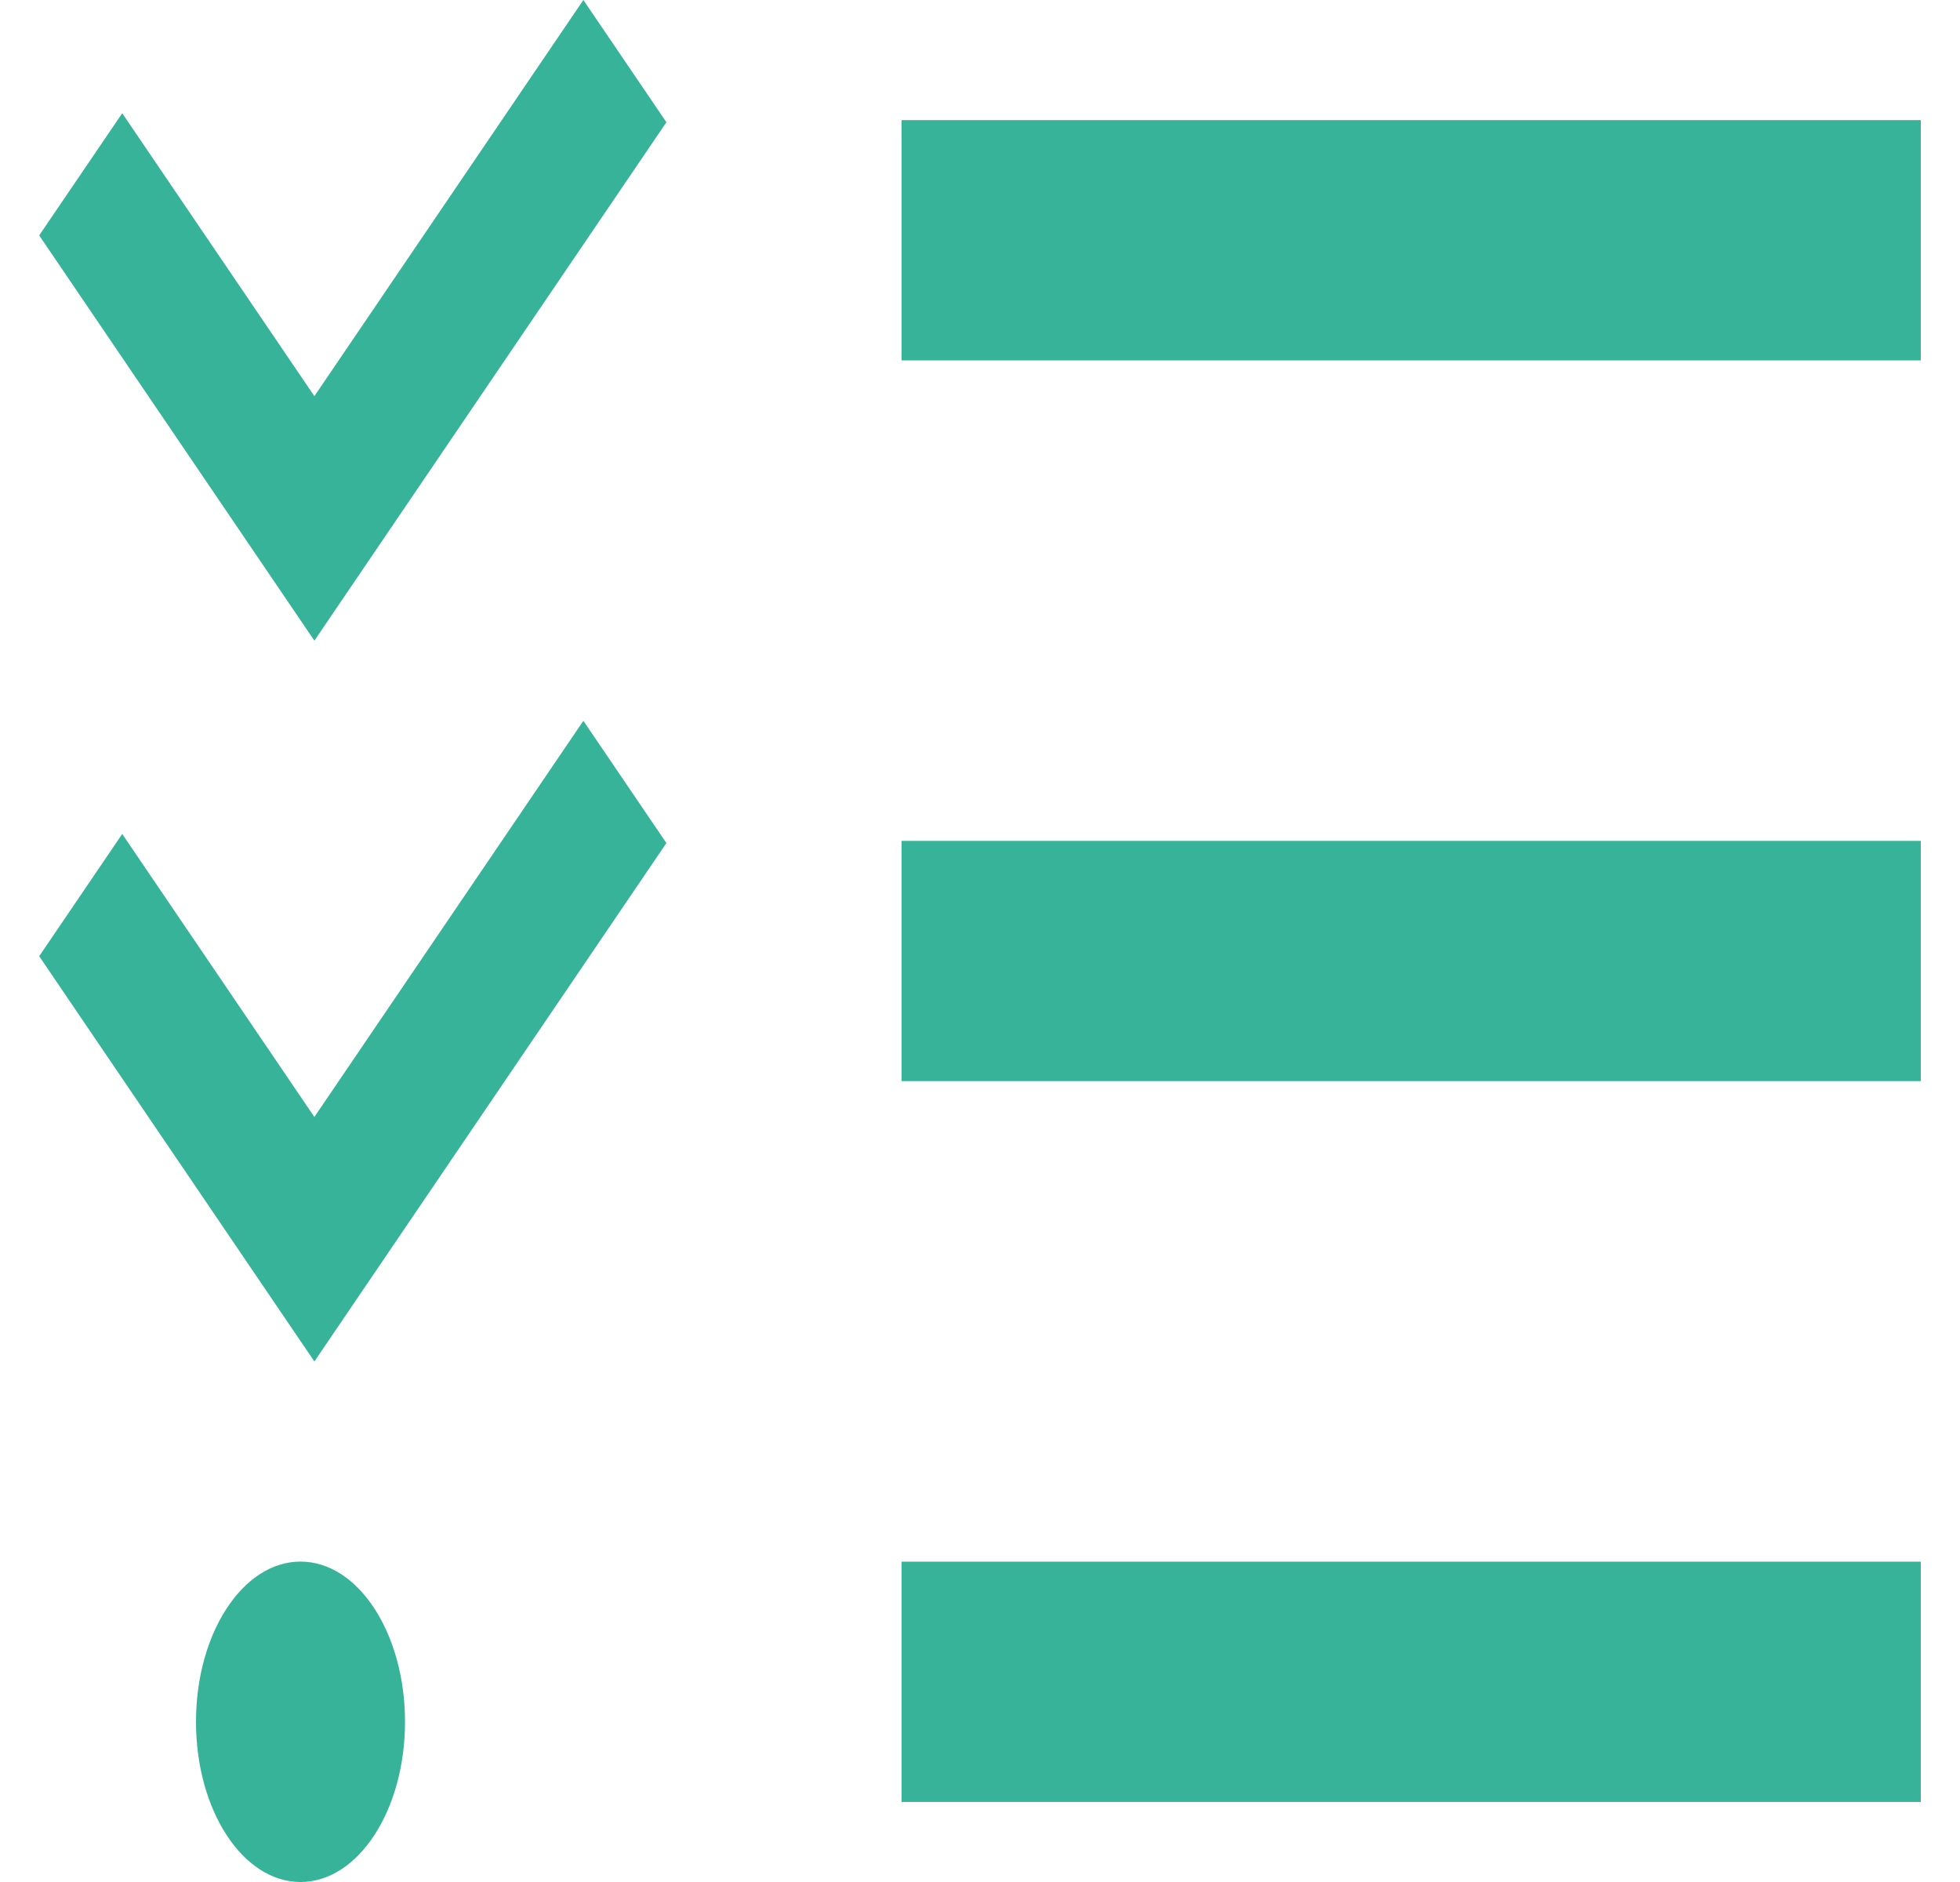
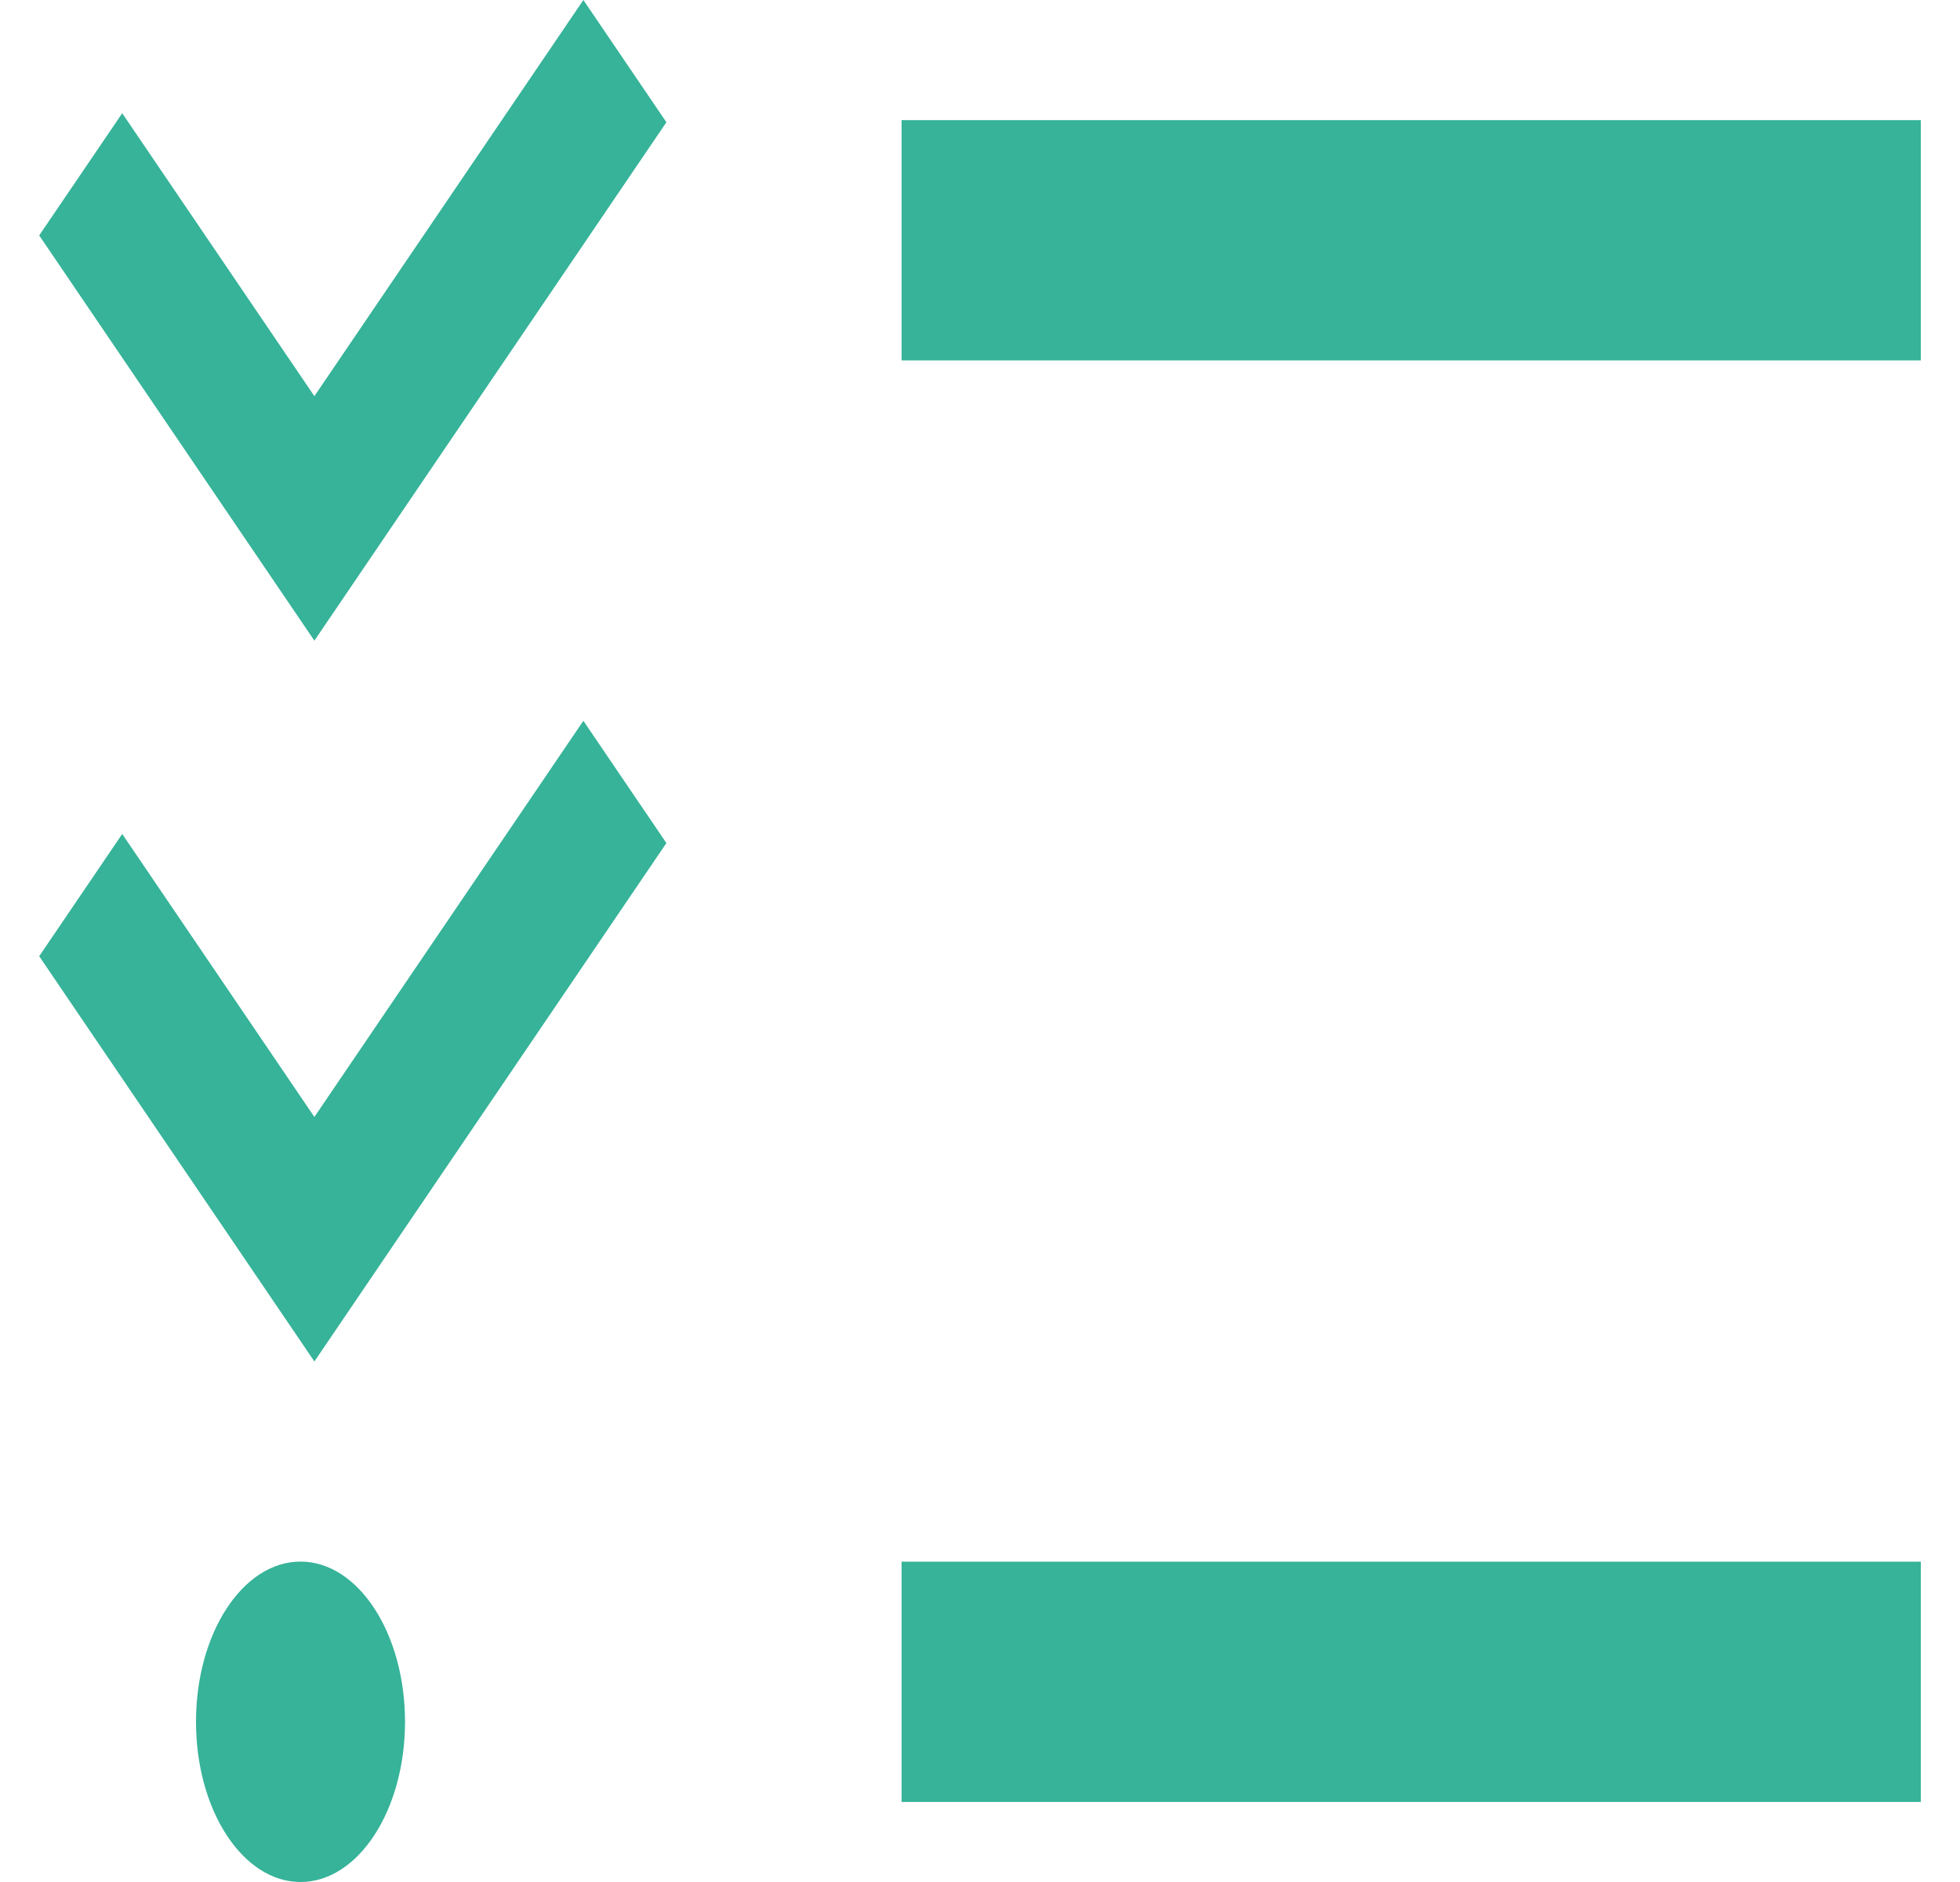
<svg xmlns="http://www.w3.org/2000/svg" width="25" height="24" viewBox="0 0 25 24" fill="none">
  <path d="M4.01 8.17L0.5 3.002L1.559 1.444L4.01 5.052L7.441 0L8.5 1.559L4.01 8.17Z" fill="#36B399" />
-   <path d="M4.01 17.362L0.5 12.194L1.559 10.635L4.01 14.244L7.441 9.192L8.5 10.751L4.01 17.362Z" fill="#36B399" />
+   <path d="M4.01 17.362L0.5 12.194L1.559 10.635L4.01 14.244L7.441 9.192L8.5 10.751Z" fill="#36B399" />
  <ellipse cx="3.833" cy="21.957" rx="1.333" ry="2.043" fill="#36B399" />
  <rect x="11.5" y="1.532" width="13" height="3.064" fill="#36B399" />
-   <rect x="11.5" y="10.723" width="13" height="3.064" fill="#36B399" />
  <rect x="11.5" y="19.915" width="13" height="3.064" fill="#36B399" />
</svg>